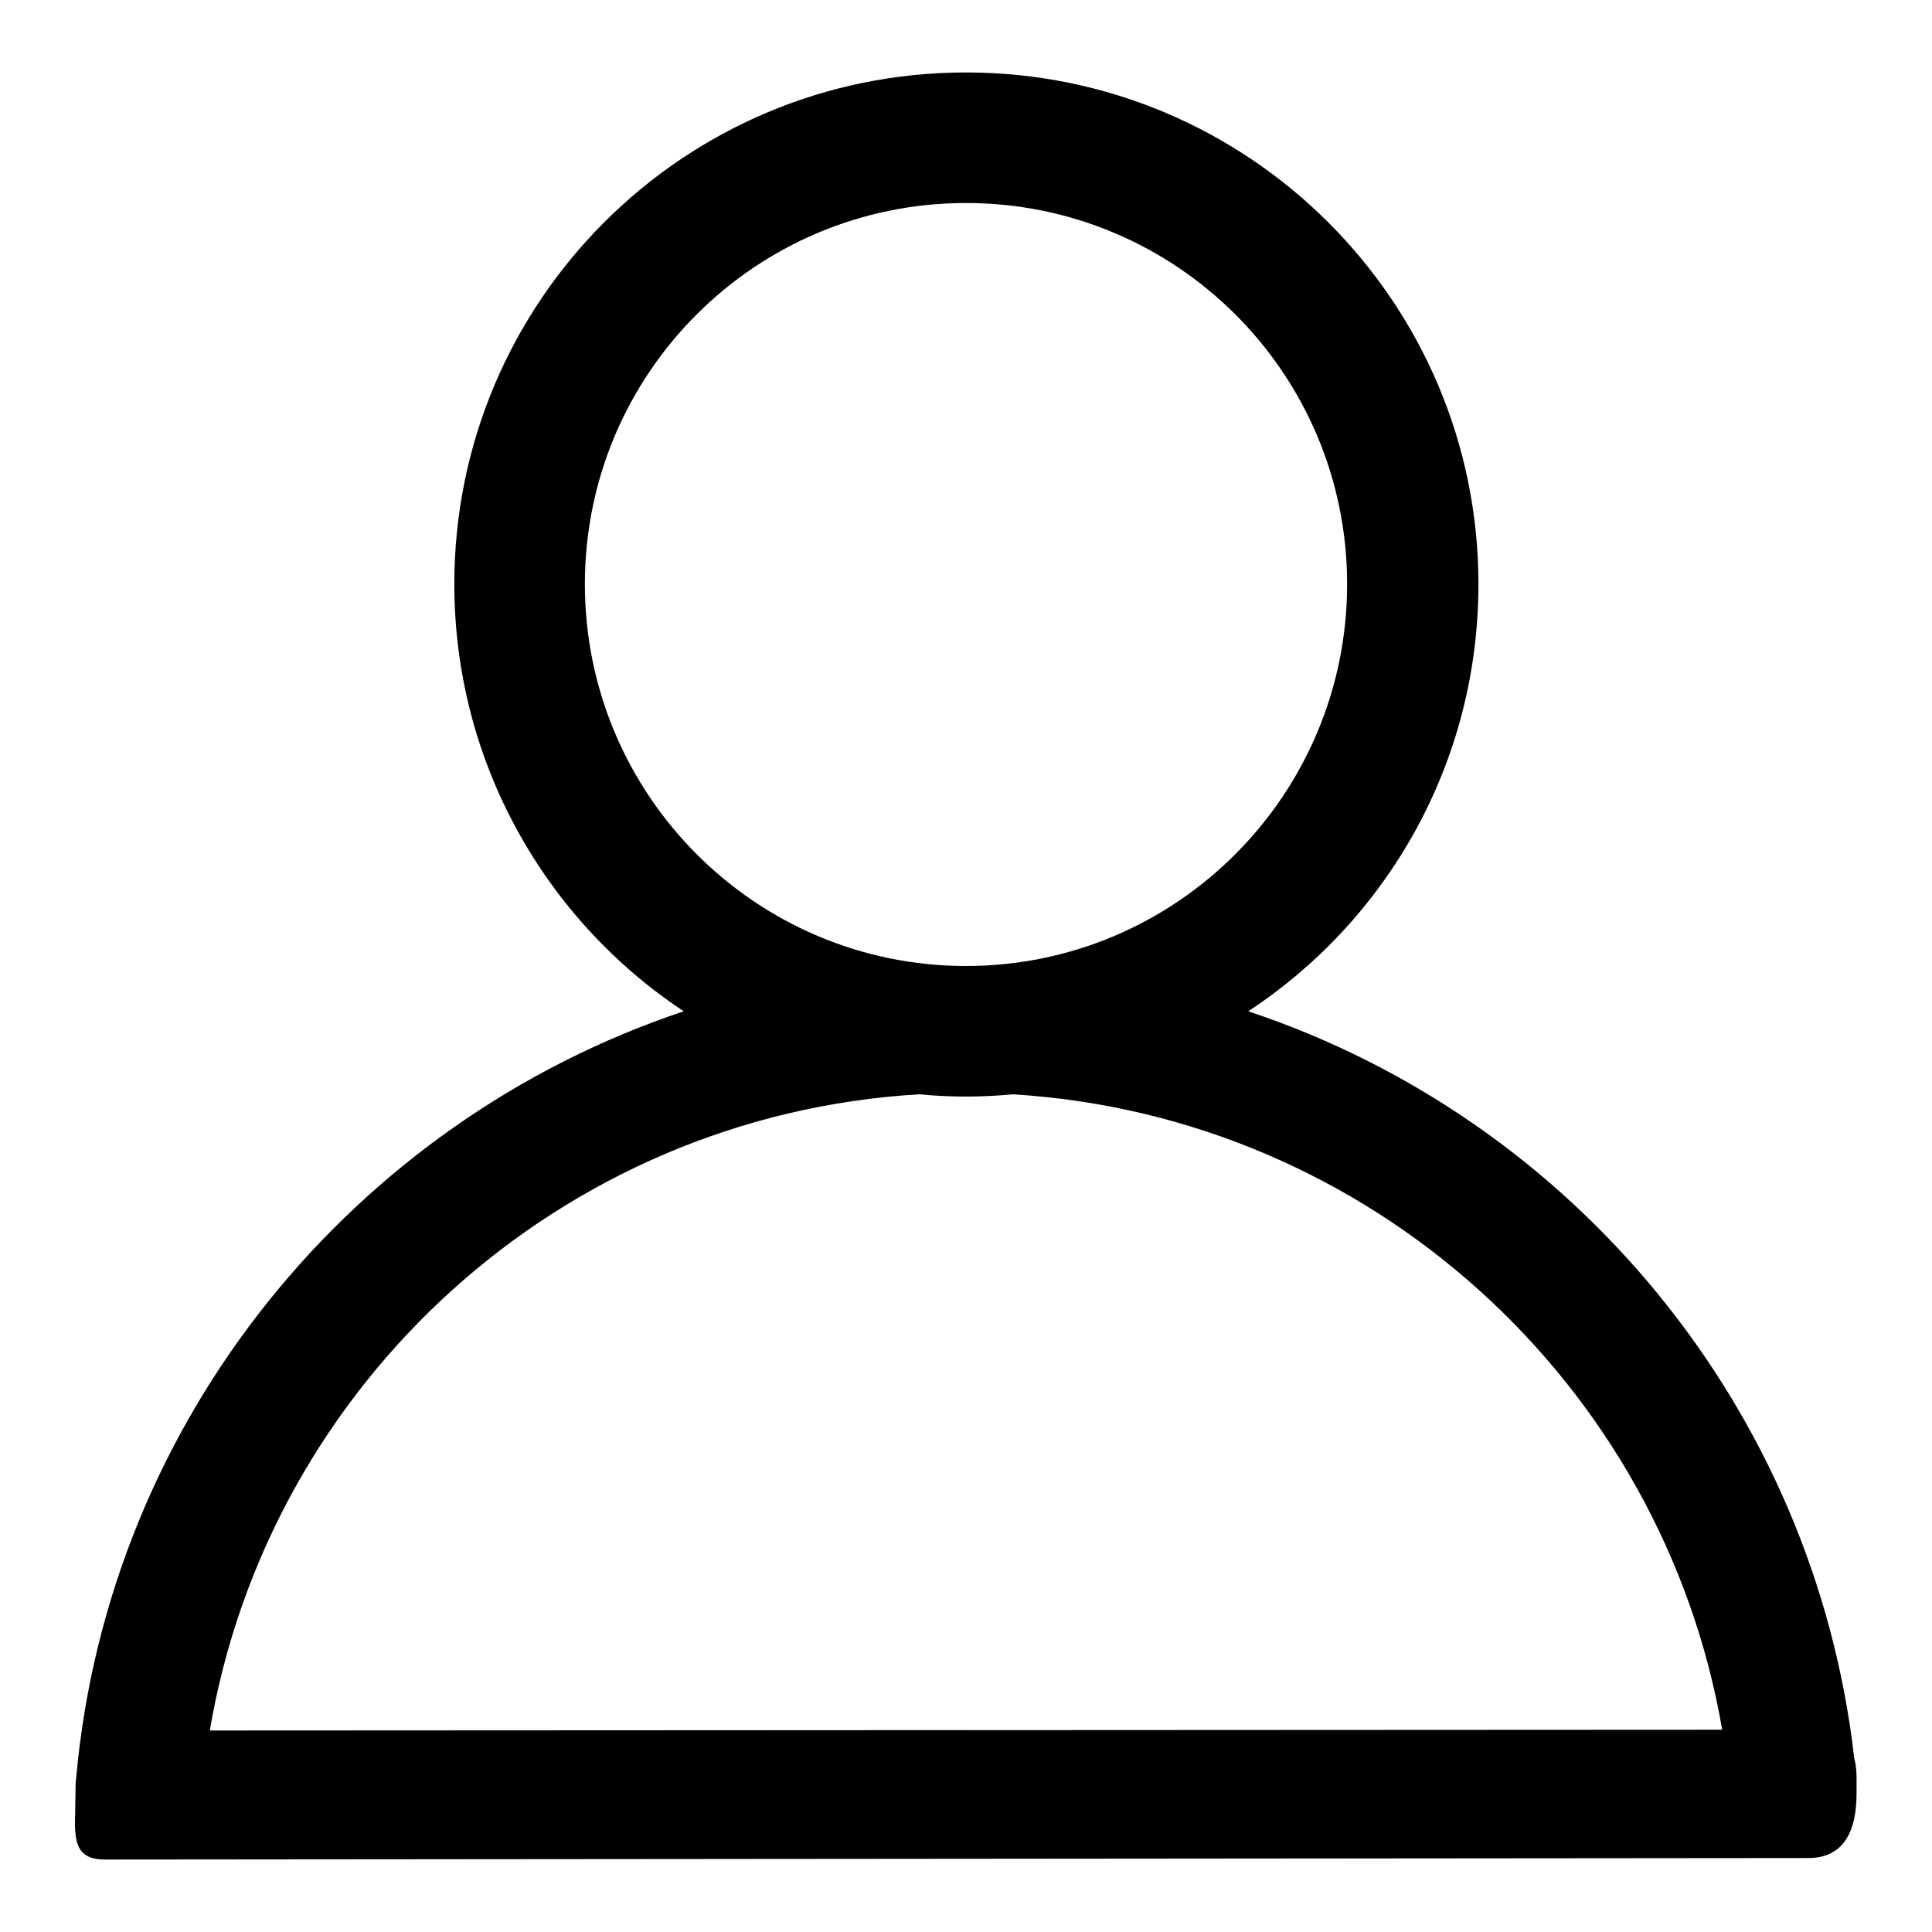
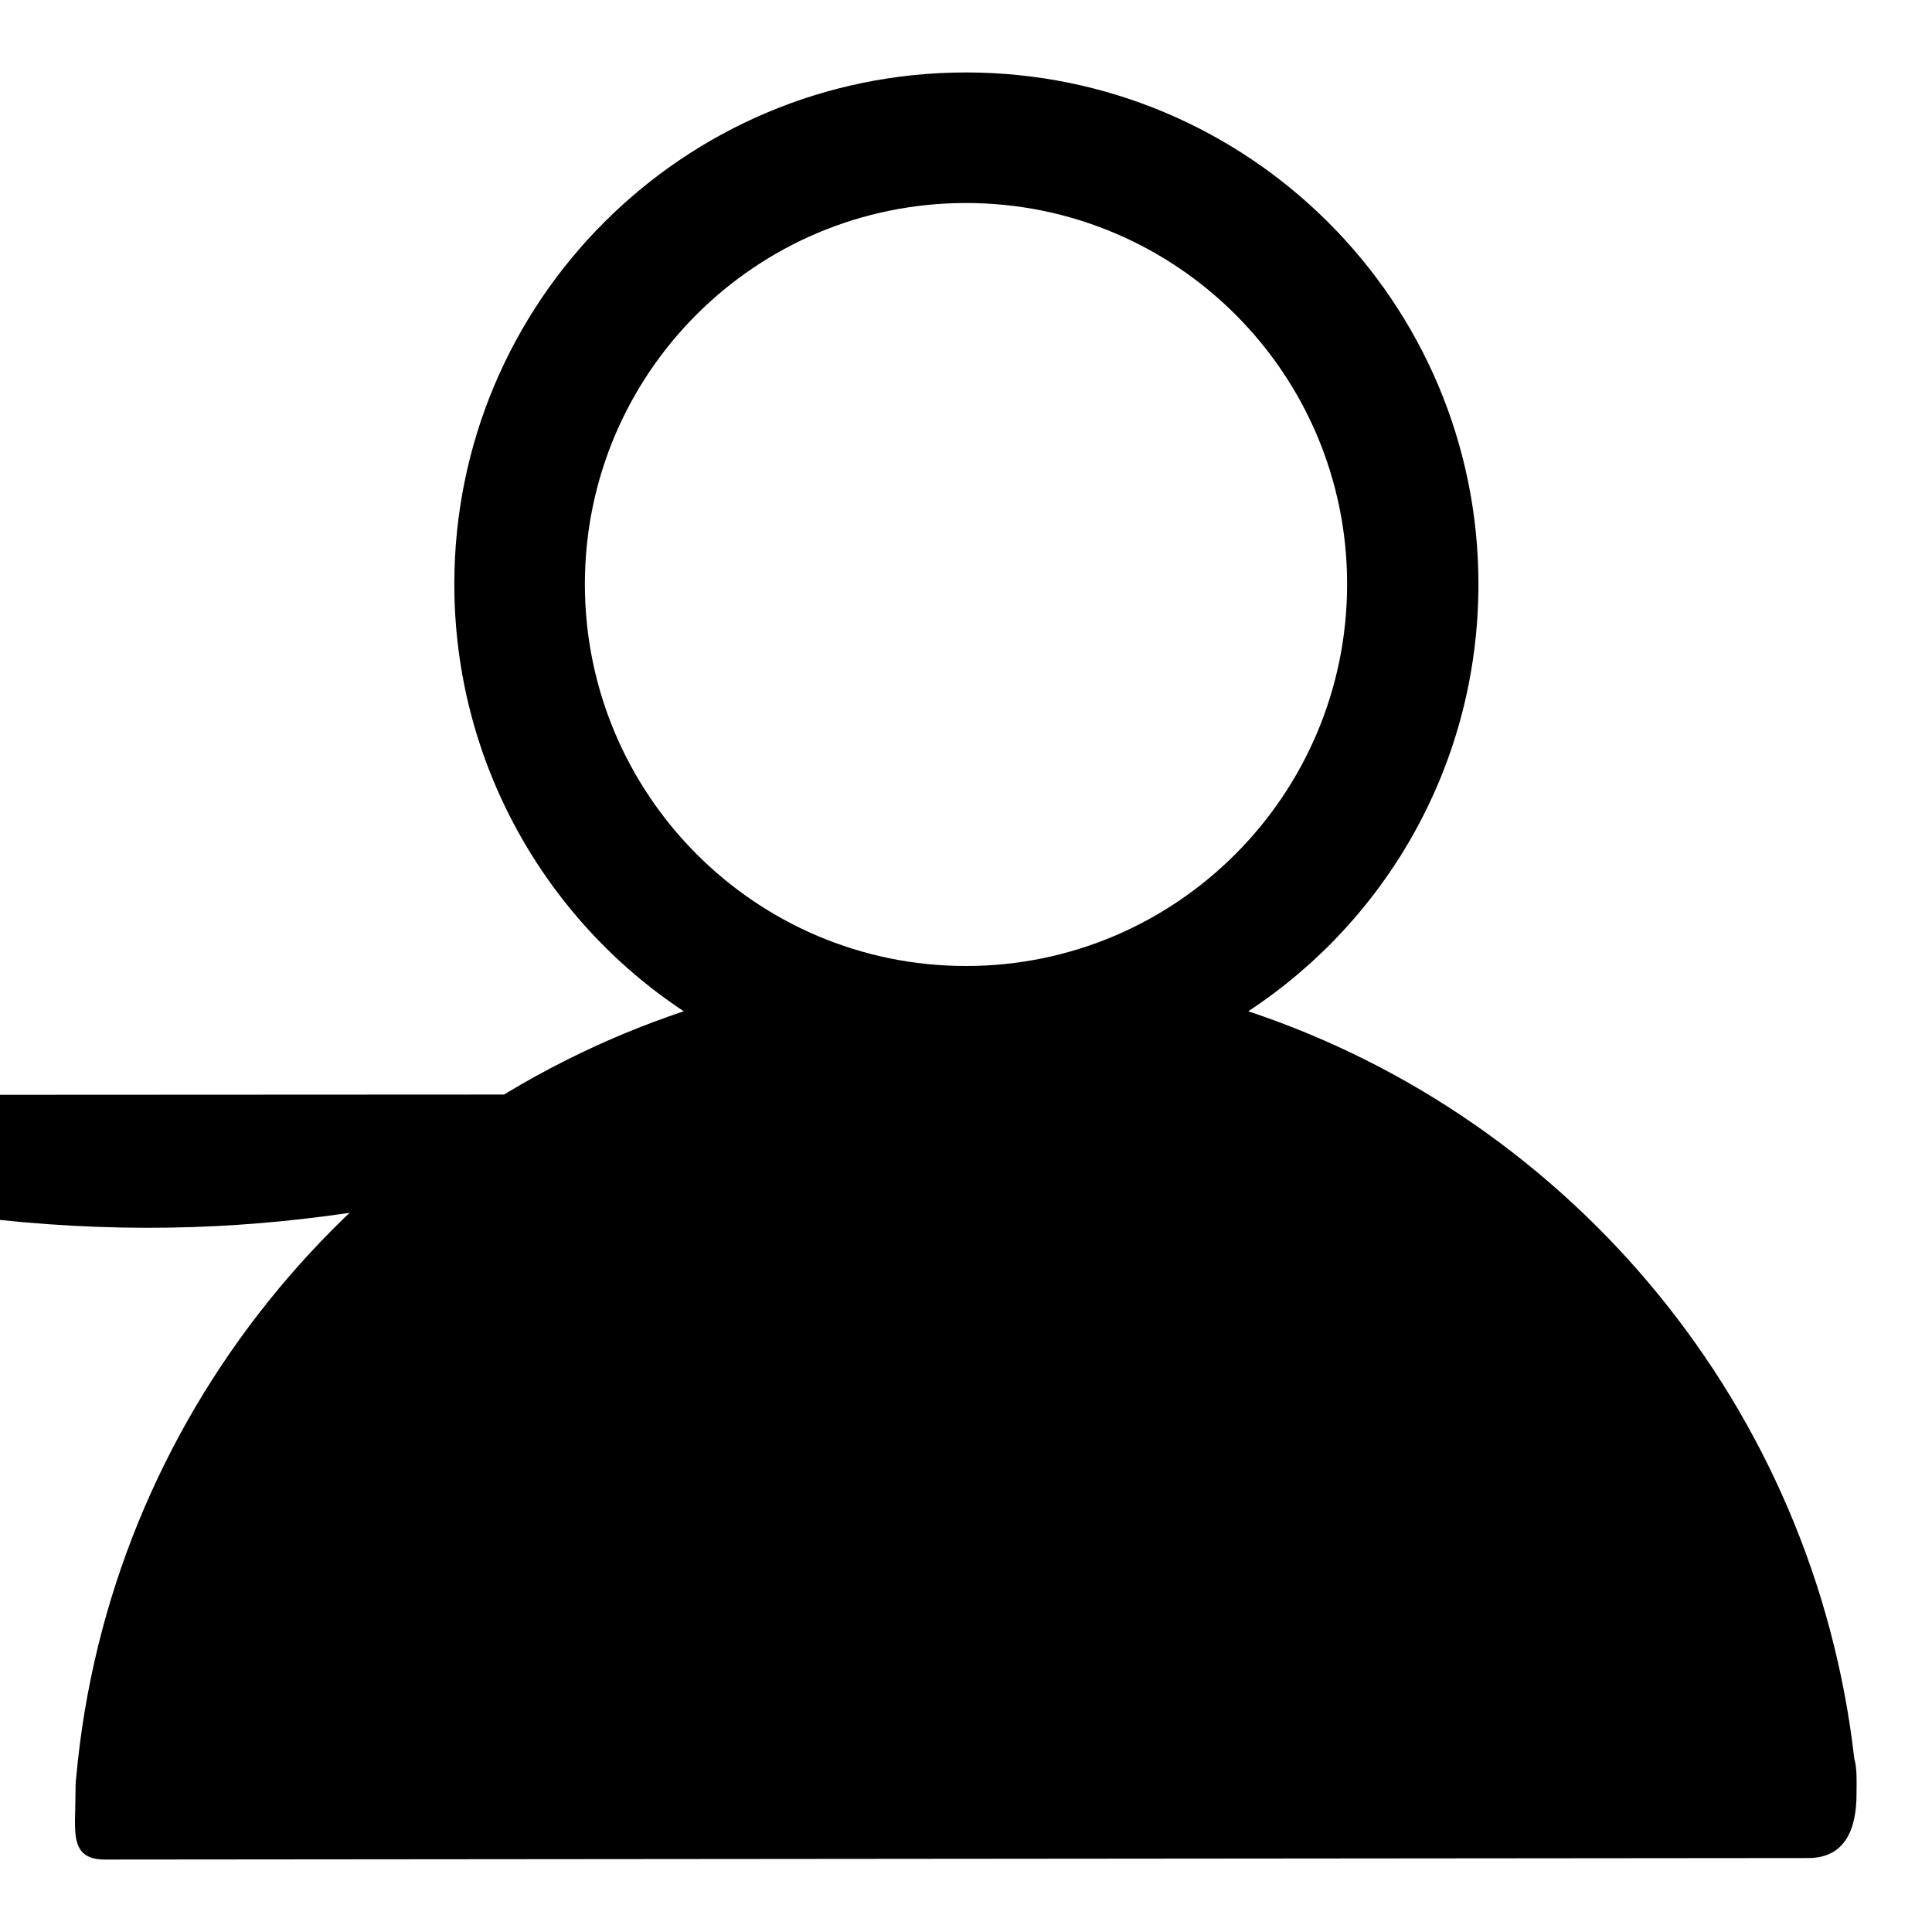
<svg xmlns="http://www.w3.org/2000/svg" version="1.1" x="0px" y="0px" viewBox="0 0 256 256" enable-background="new 0 0 256 256" xml:space="preserve">
  <g>
    <g>
-       <path fill="#000000" d="M245.7,233c-5.3-46.4-37.3-84.7-80.3-99c18.4-12.1,30.5-32.9,30.5-56.6c0-37.4-30.4-67.8-67.9-67.8c-37.5,0-67.8,30.4-67.8,67.8c0,23.6,12.1,44.5,30.4,56.6C46.9,148.6,14.4,188,10.1,235.5h0c-0.1,0.7-0.1,1.5-0.1,2.3c0,4.8-0.9,8.6,3.9,8.6l225.7-0.2c4.8,0,6.4-3.7,6.4-8.5C246,236.1,246.1,234.4,245.7,233z M77.5,77.4c0-27.9,22.6-50.5,50.5-50.5c27.9,0,50.5,22.6,50.5,50.5S155.9,128,128,128C100.1,128,77.5,105.3,77.5,77.4z M121.8,145c2,0.2,4.1,0.3,6.2,0.3c2.1,0,4.2-0.1,6.2-0.3c47.4,2.9,86.1,38.3,94,84.2l-200.4,0.1C35.6,183.3,74.3,147.8,121.8,145z" />
+       <path fill="#000000" d="M245.7,233c-5.3-46.4-37.3-84.7-80.3-99c18.4-12.1,30.5-32.9,30.5-56.6c0-37.4-30.4-67.8-67.9-67.8c-37.5,0-67.8,30.4-67.8,67.8c0,23.6,12.1,44.5,30.4,56.6C46.9,148.6,14.4,188,10.1,235.5h0c-0.1,0.7-0.1,1.5-0.1,2.3c0,4.8-0.9,8.6,3.9,8.6l225.7-0.2c4.8,0,6.4-3.7,6.4-8.5C246,236.1,246.1,234.4,245.7,233z M77.5,77.4c0-27.9,22.6-50.5,50.5-50.5c27.9,0,50.5,22.6,50.5,50.5S155.9,128,128,128C100.1,128,77.5,105.3,77.5,77.4z M121.8,145c2,0.2,4.1,0.3,6.2,0.3c2.1,0,4.2-0.1,6.2-0.3l-200.4,0.1C35.6,183.3,74.3,147.8,121.8,145z" />
    </g>
  </g>
</svg>